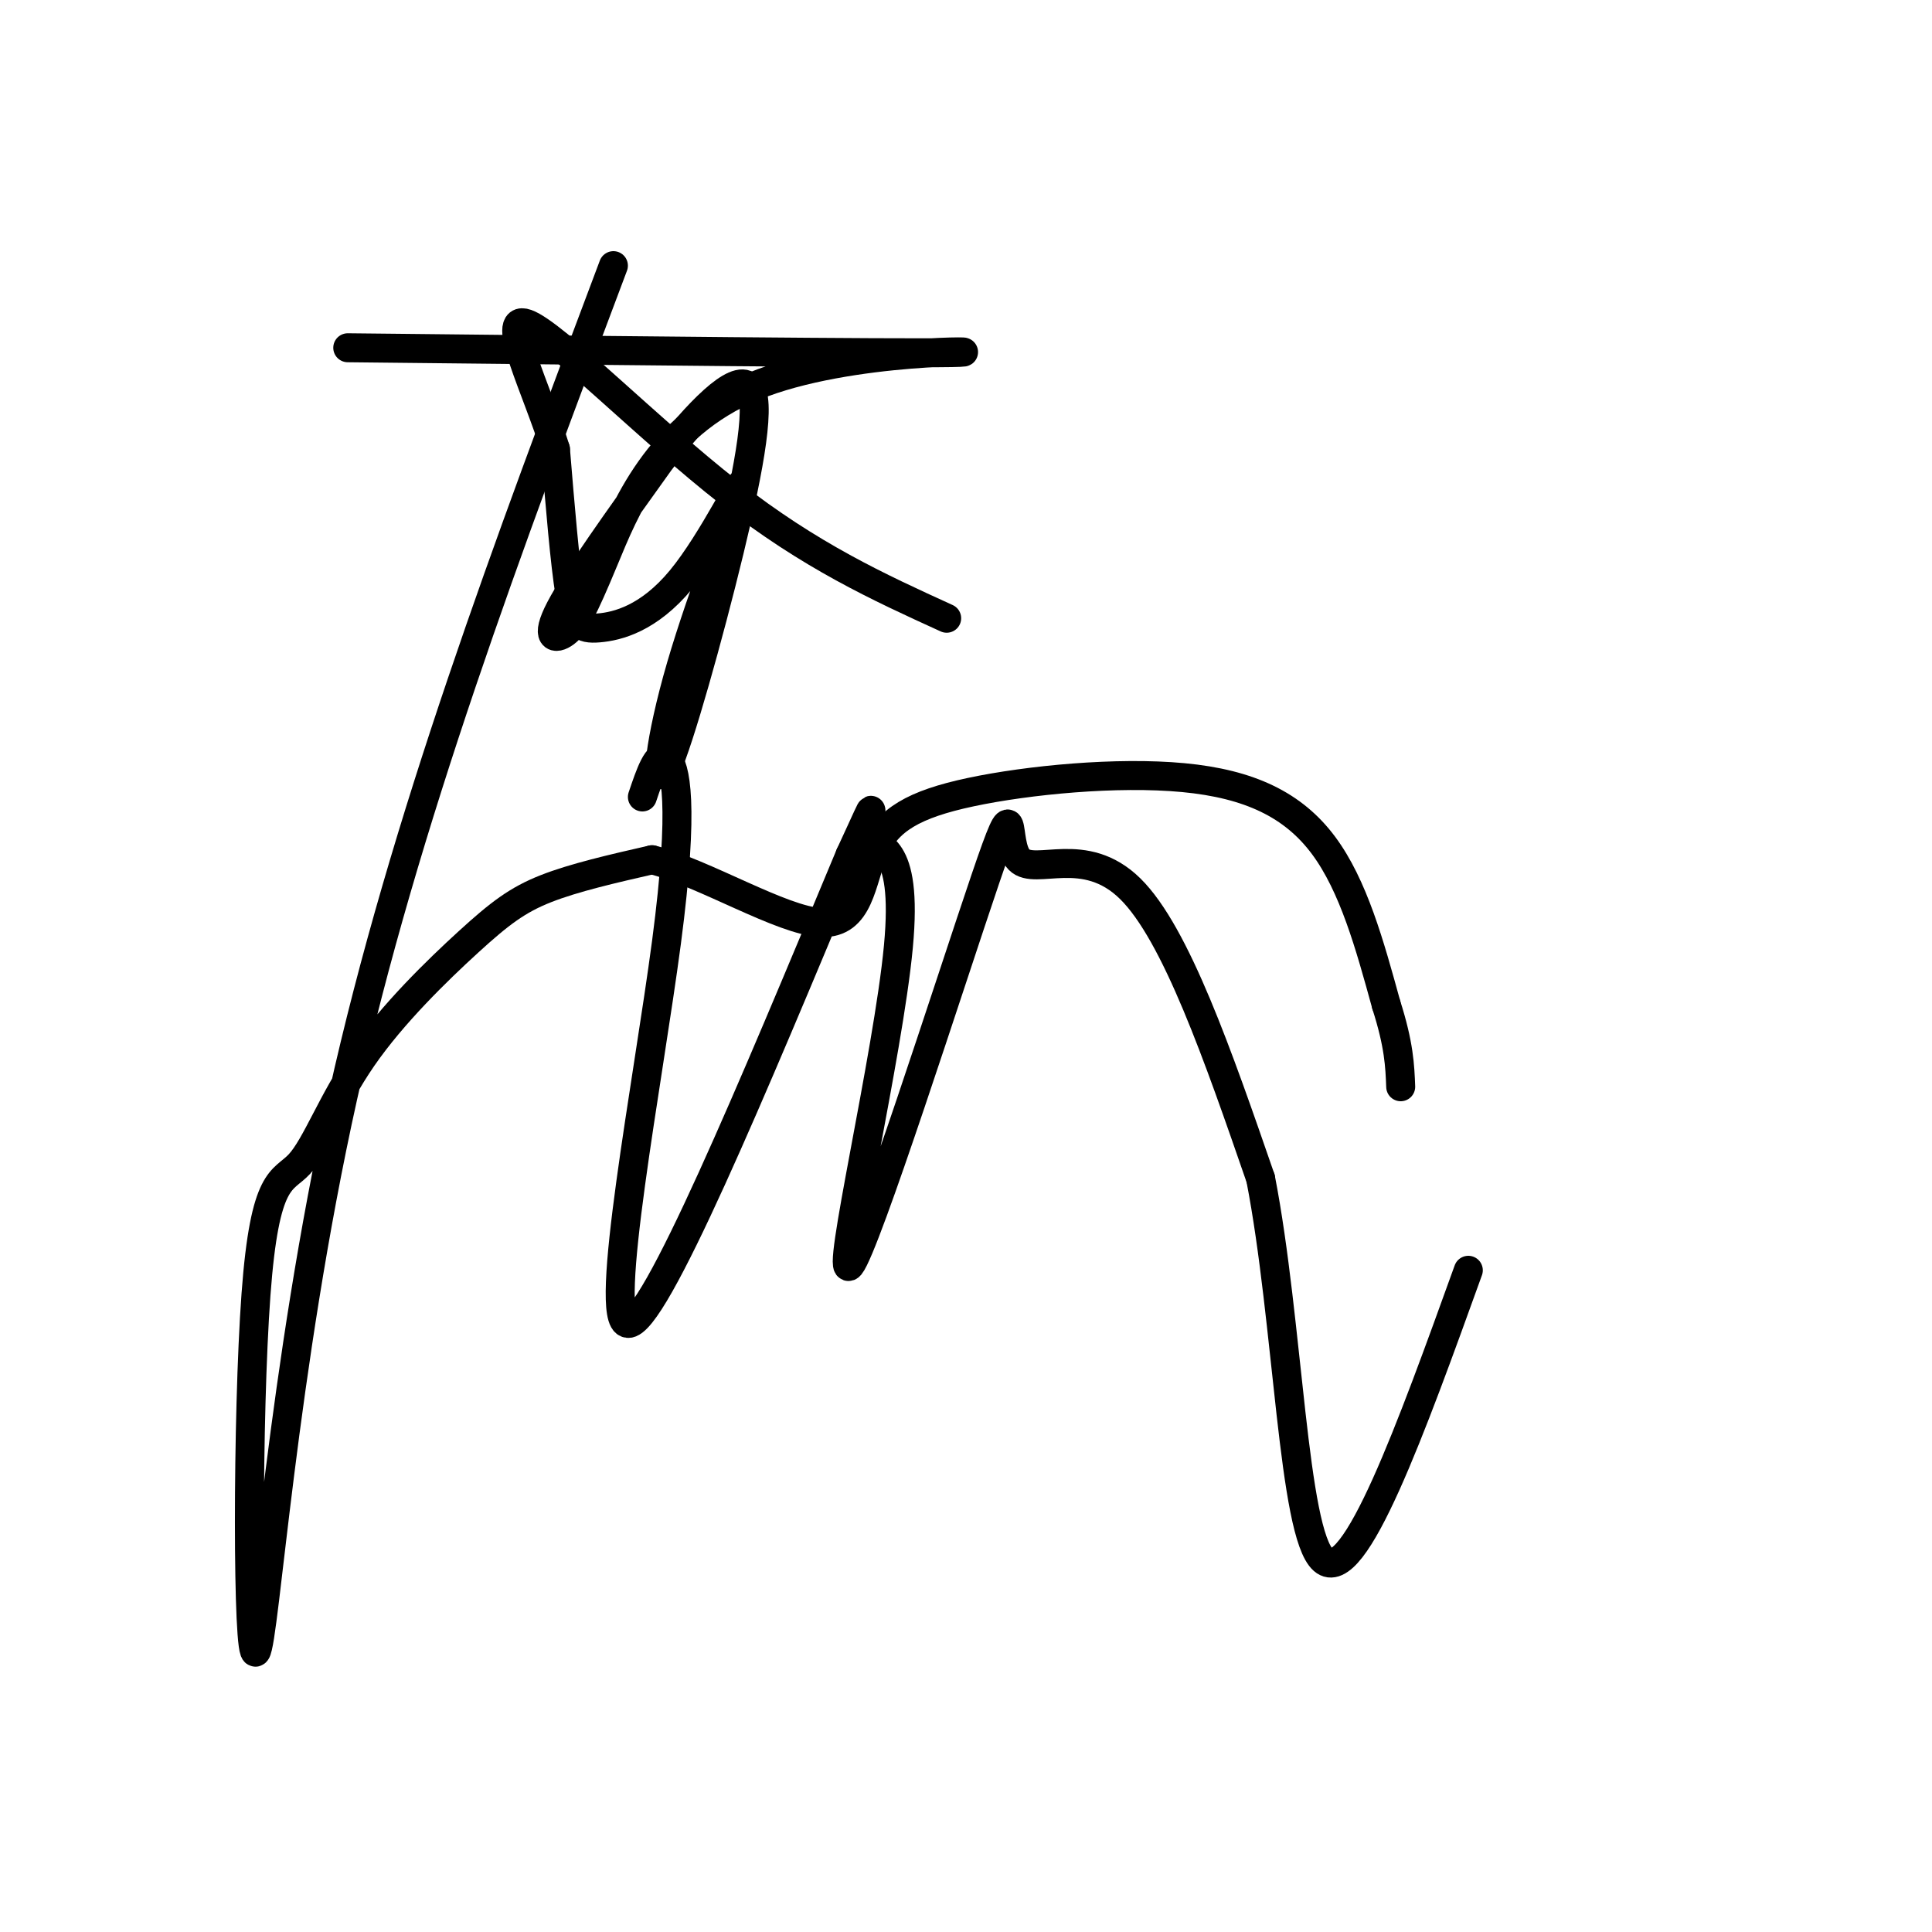
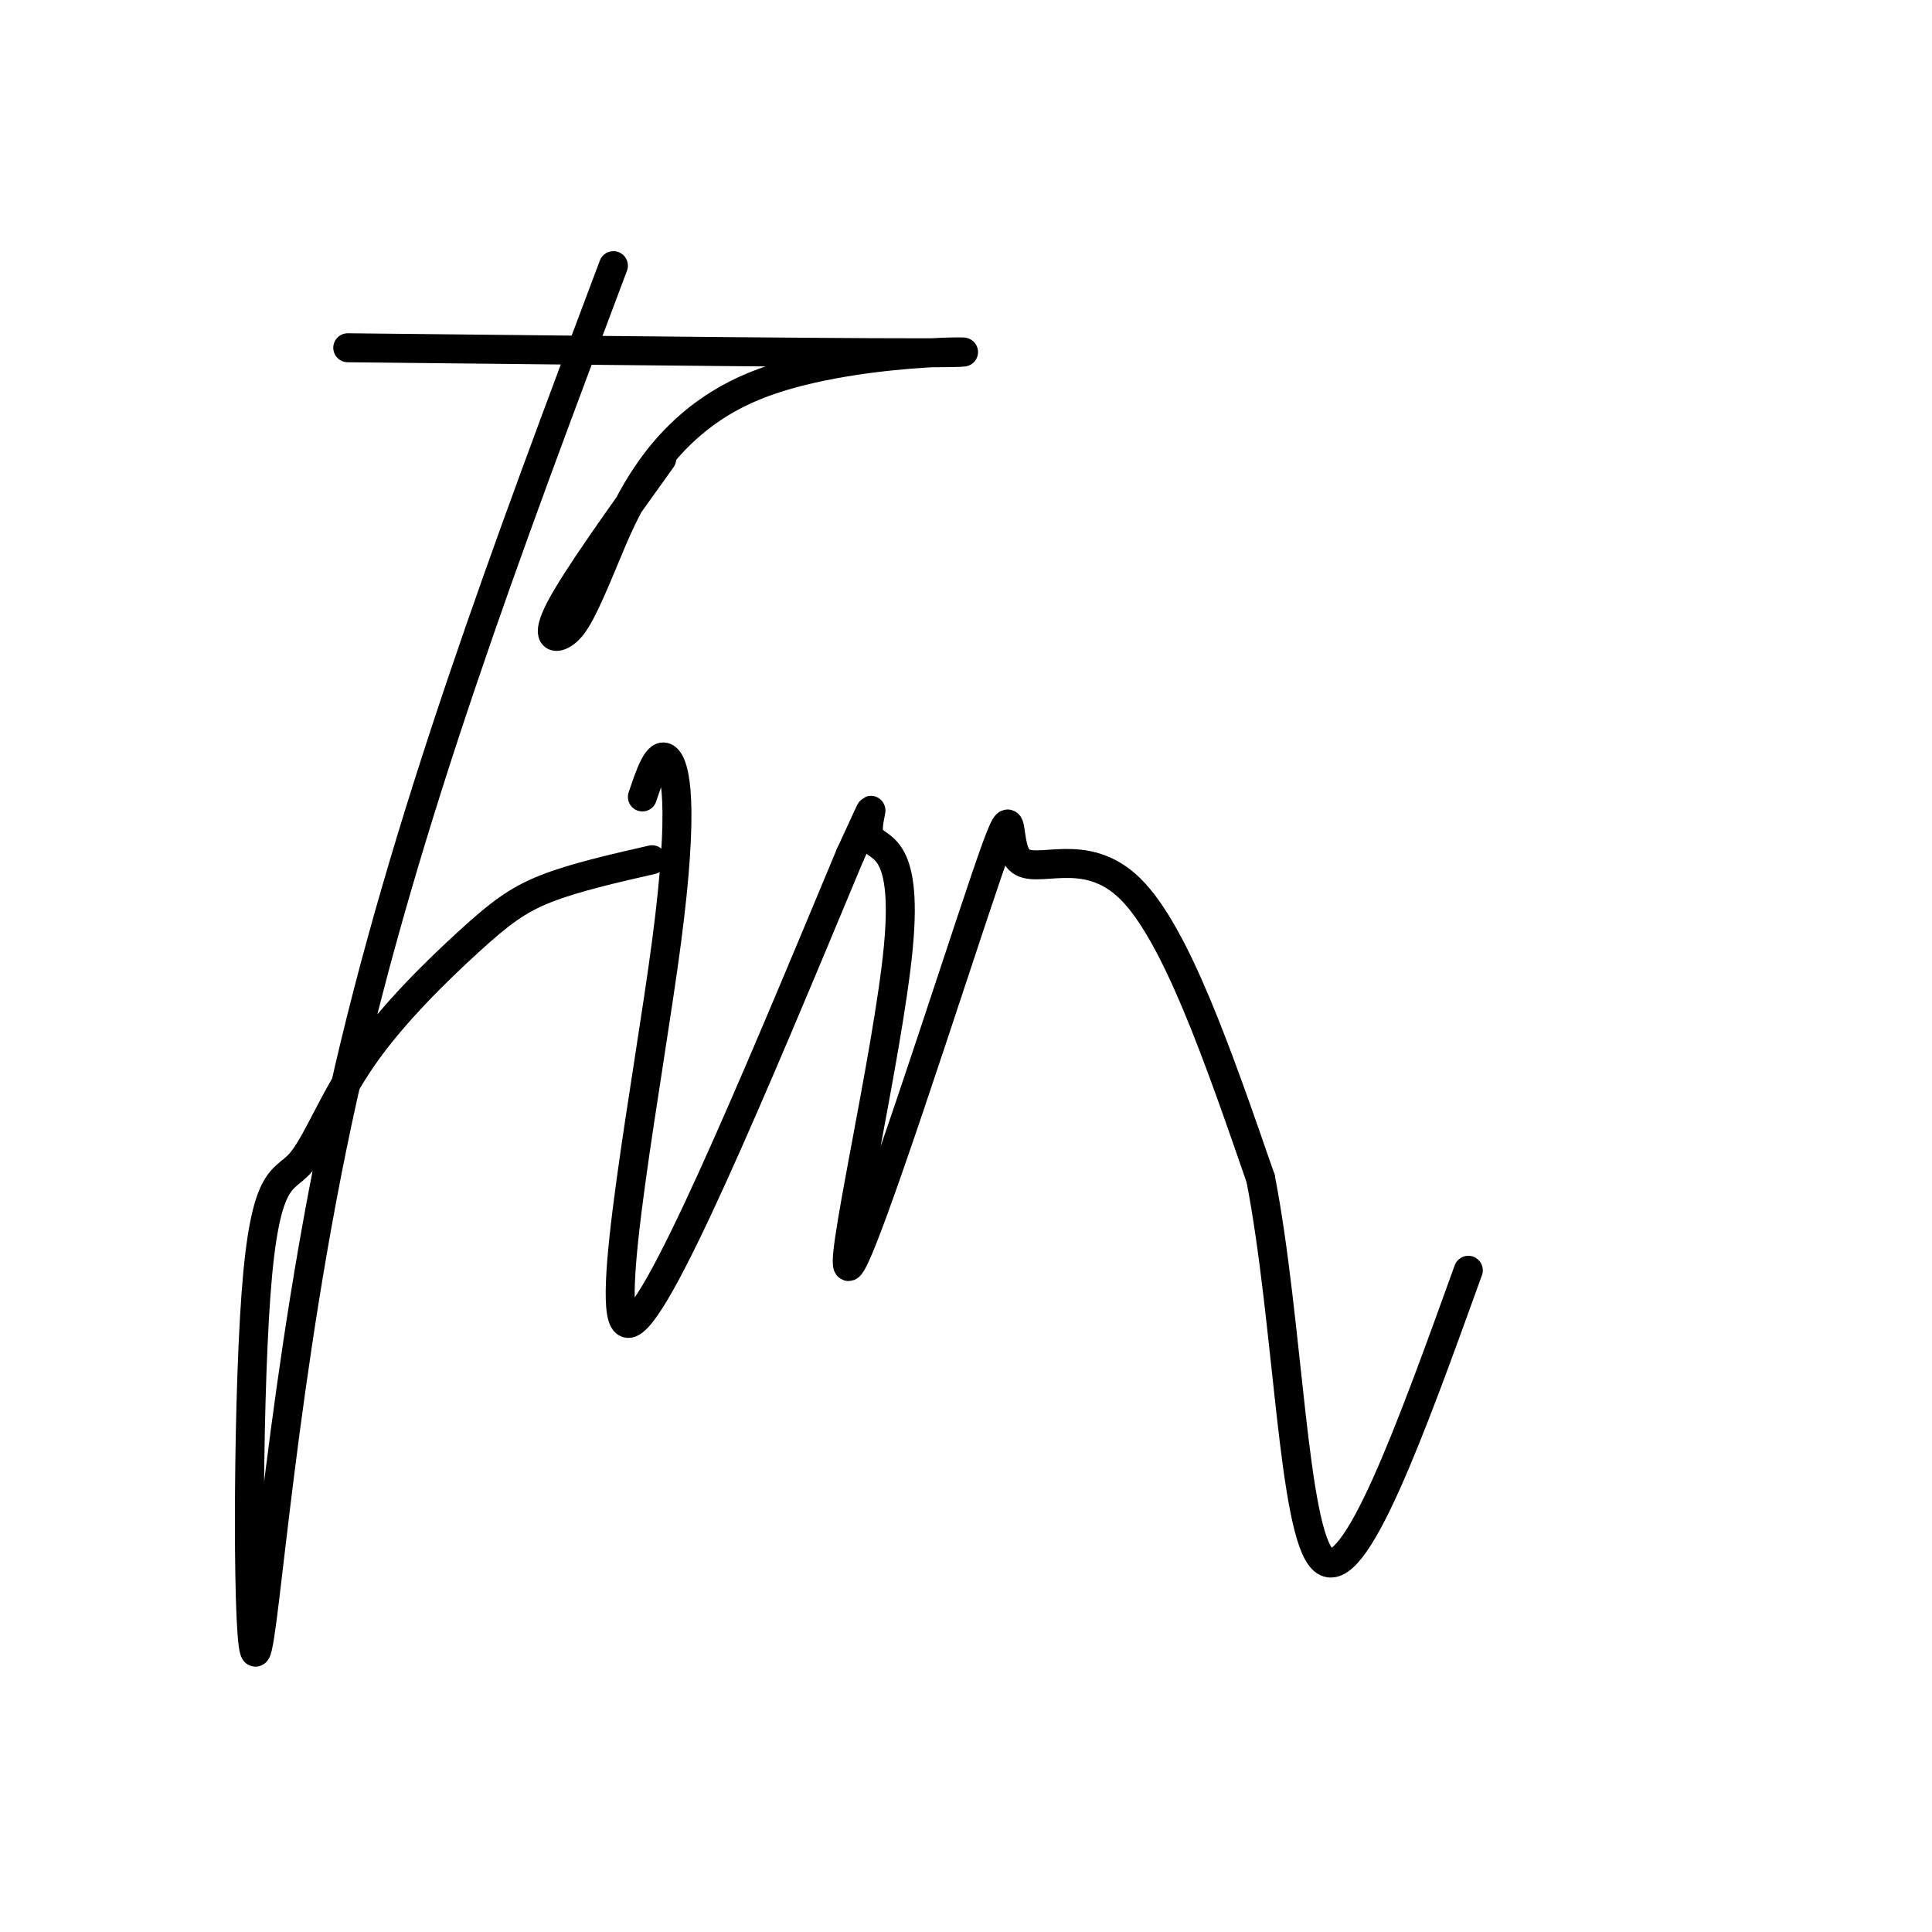
<svg xmlns="http://www.w3.org/2000/svg" viewBox="0 0 400 400" version="1.1">
  <g fill="none" stroke="#000000" stroke-width="6" stroke-linecap="round" stroke-linejoin="round">
    <path d="M133,165c1.601,-4.750 3.202,-9.500 5,-8c1.798,1.500 3.792,9.250 0,38c-3.792,28.750 -13.369,78.500 -8,79c5.369,0.500 25.685,-48.250 46,-97" />
    <path d="M176,177c7.376,-15.889 2.817,-7.111 4,-4c1.183,3.111 8.109,0.554 6,23c-2.109,22.446 -13.253,69.893 -10,66c3.253,-3.893 20.903,-59.126 28,-80c7.097,-20.874 3.642,-7.389 7,-4c3.358,3.389 13.531,-3.317 23,6c9.469,9.317 18.235,34.659 27,60" />
    <path d="M261,244c5.756,29.556 6.644,73.444 13,79c6.356,5.556 18.178,-27.222 30,-60" />
    <path d="M72,72c56.588,0.603 113.175,1.206 125,1c11.825,-0.206 -21.113,-1.221 -41,7c-19.887,8.221 -26.722,25.678 -31,36c-4.278,10.322 -5.998,13.510 -8,15c-2.002,1.490 -4.286,1.283 -1,-5c3.286,-6.283 12.143,-18.641 21,-31" />
-     <path d="M137,95c7.362,-9.483 15.267,-17.691 18,-15c2.733,2.691 0.295,16.280 -4,34c-4.295,17.720 -10.448,39.569 -13,45c-2.552,5.431 -1.502,-5.557 3,-21c4.502,-15.443 12.455,-35.340 13,-38c0.545,-2.660 -6.318,11.916 -13,20c-6.682,8.084 -13.184,9.677 -17,10c-3.816,0.323 -4.948,-0.622 -6,-7c-1.052,-6.378 -2.026,-18.189 -3,-30" />
-     <path d="M115,93c-3.786,-12.298 -11.750,-28.042 -6,-26c5.750,2.042 25.214,21.869 42,35c16.786,13.131 30.893,19.565 45,26" />
    <path d="M127,55c-21.686,57.611 -43.372,115.221 -56,172c-12.628,56.779 -16.199,112.725 -18,115c-1.801,2.275 -1.831,-49.121 0,-74c1.831,-24.879 5.524,-23.241 9,-27c3.476,-3.759 6.736,-12.915 13,-22c6.264,-9.085 15.533,-18.100 22,-24c6.467,-5.900 10.134,-8.686 16,-11c5.866,-2.314 13.933,-4.157 22,-6" />
-     <path d="M135,178c10.827,2.753 26.895,12.636 35,13c8.105,0.364 8.246,-8.789 11,-15c2.754,-6.211 8.120,-9.479 20,-12c11.880,-2.521 30.276,-4.294 44,-3c13.724,1.294 22.778,5.655 29,14c6.222,8.345 9.611,20.672 13,33" />
-     <path d="M287,208c2.667,8.333 2.833,12.667 3,17" />
  </g>
</svg>